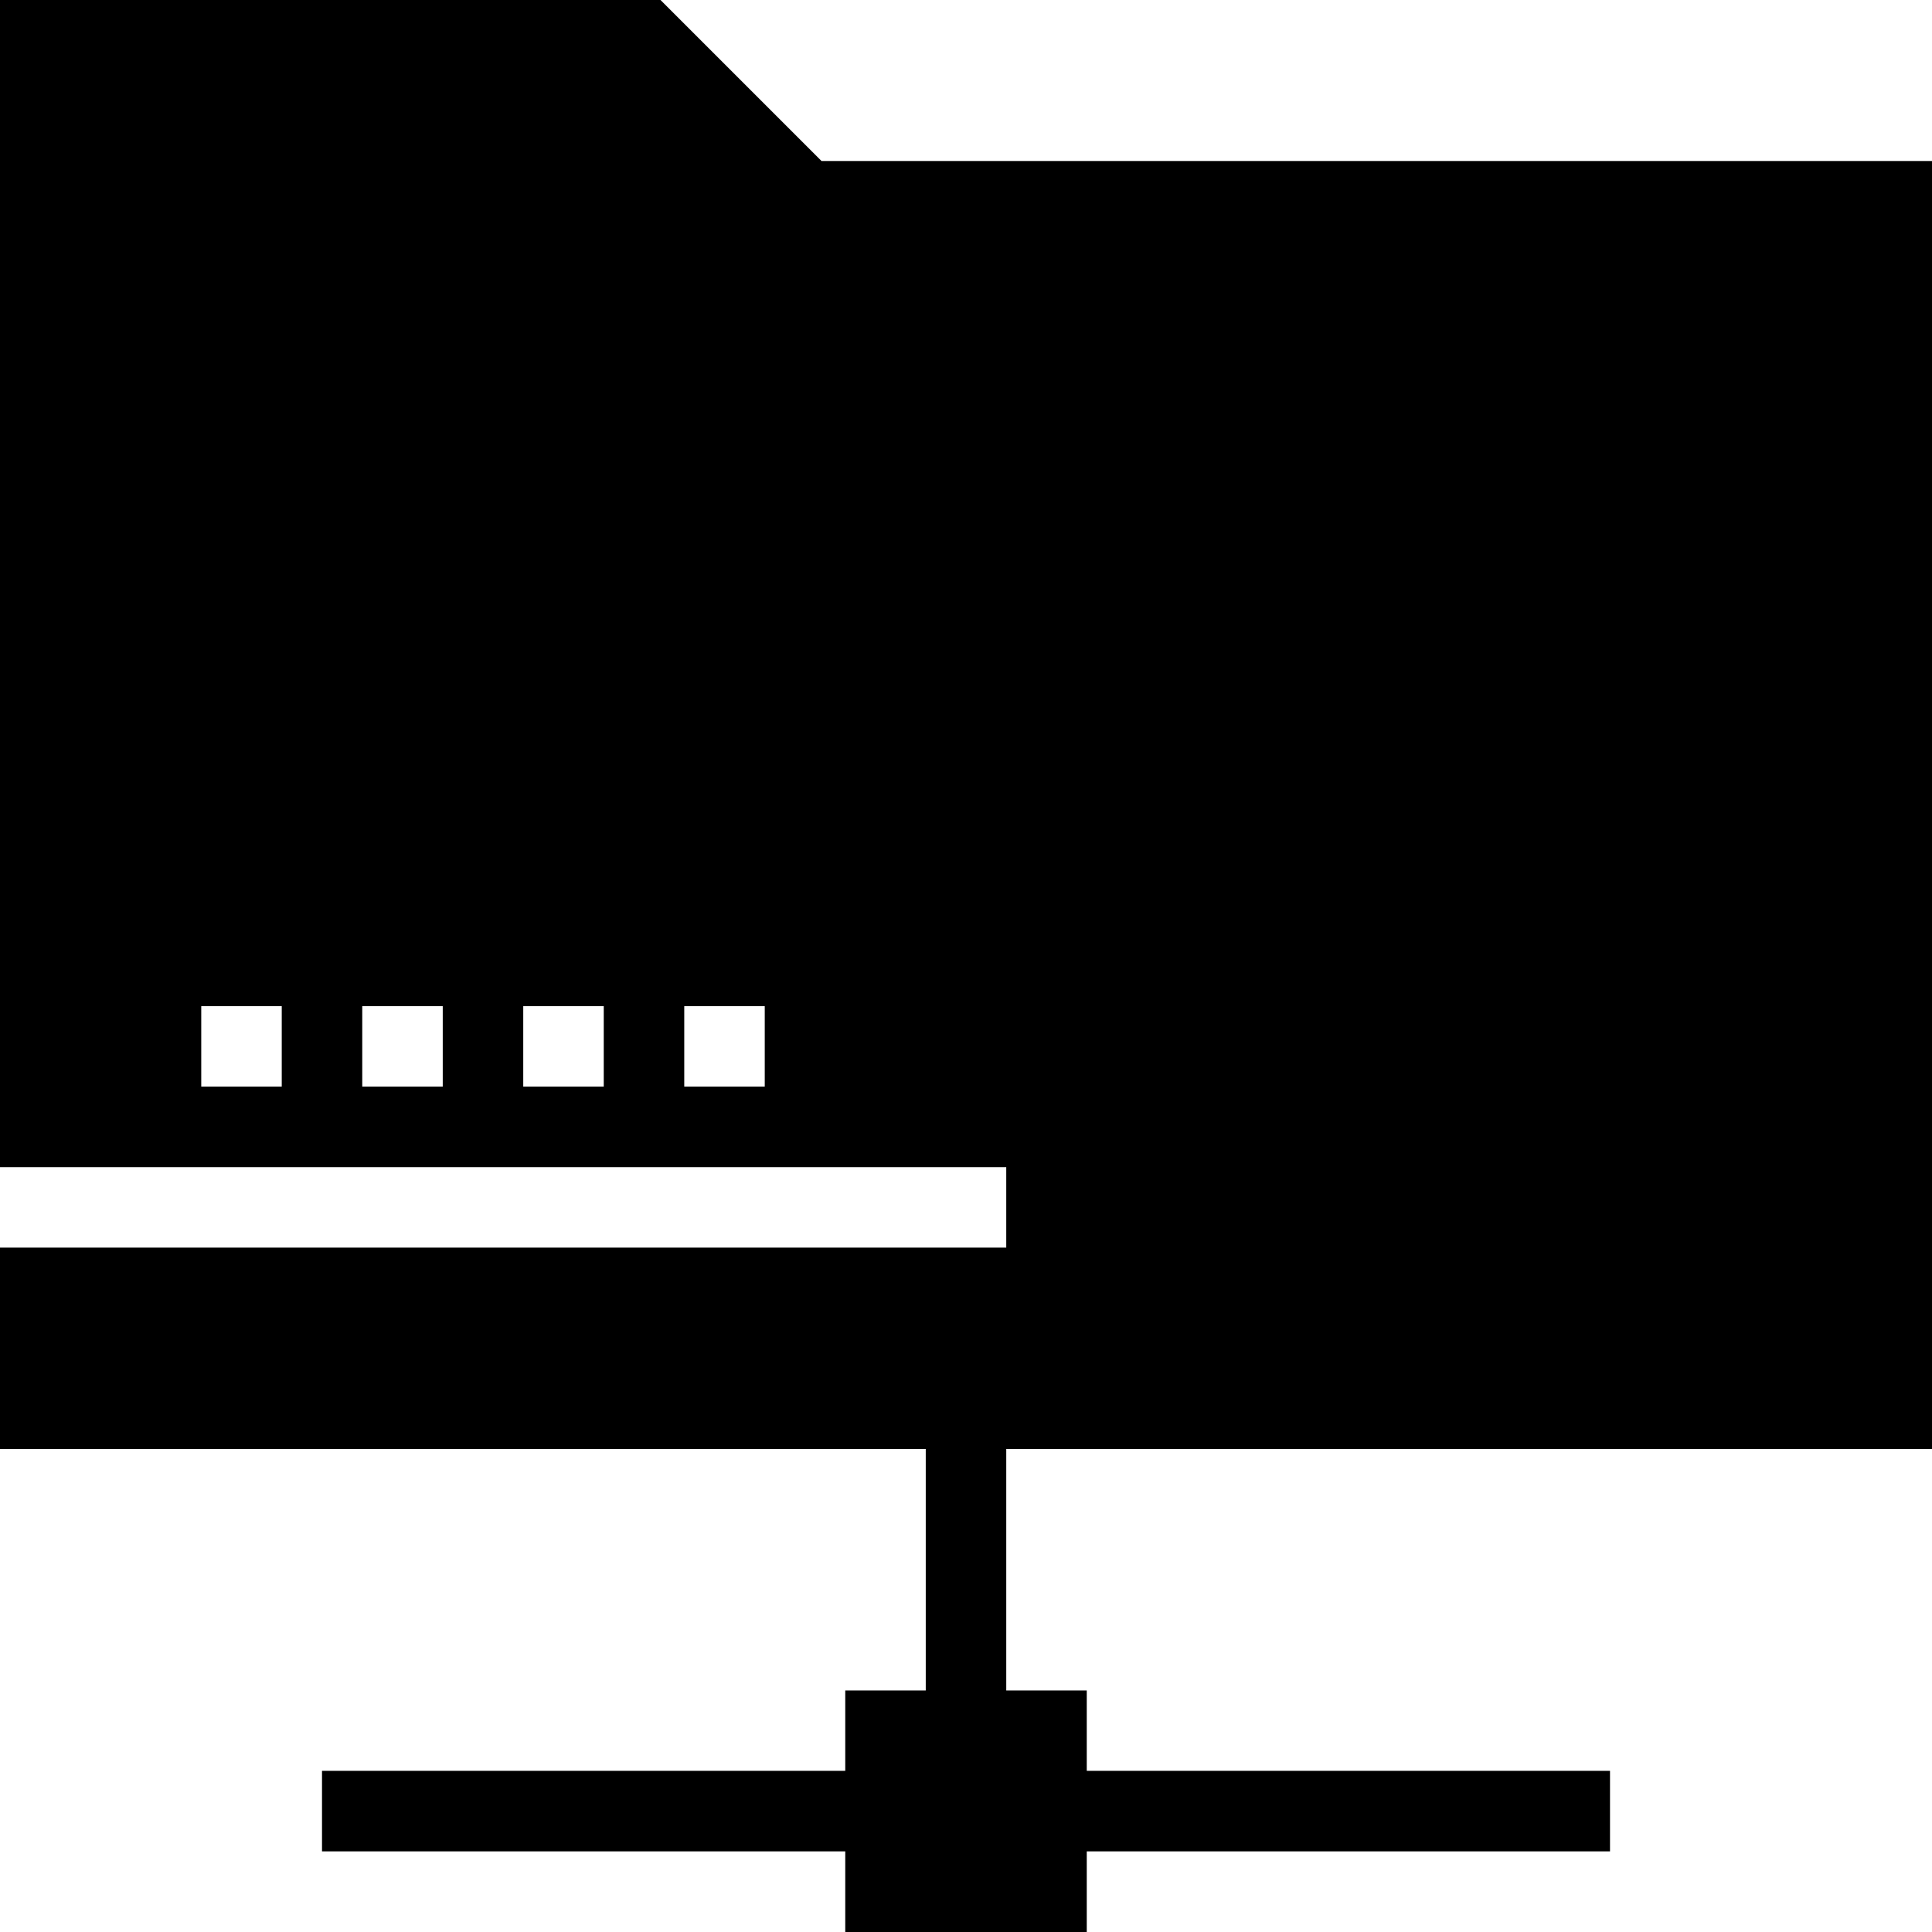
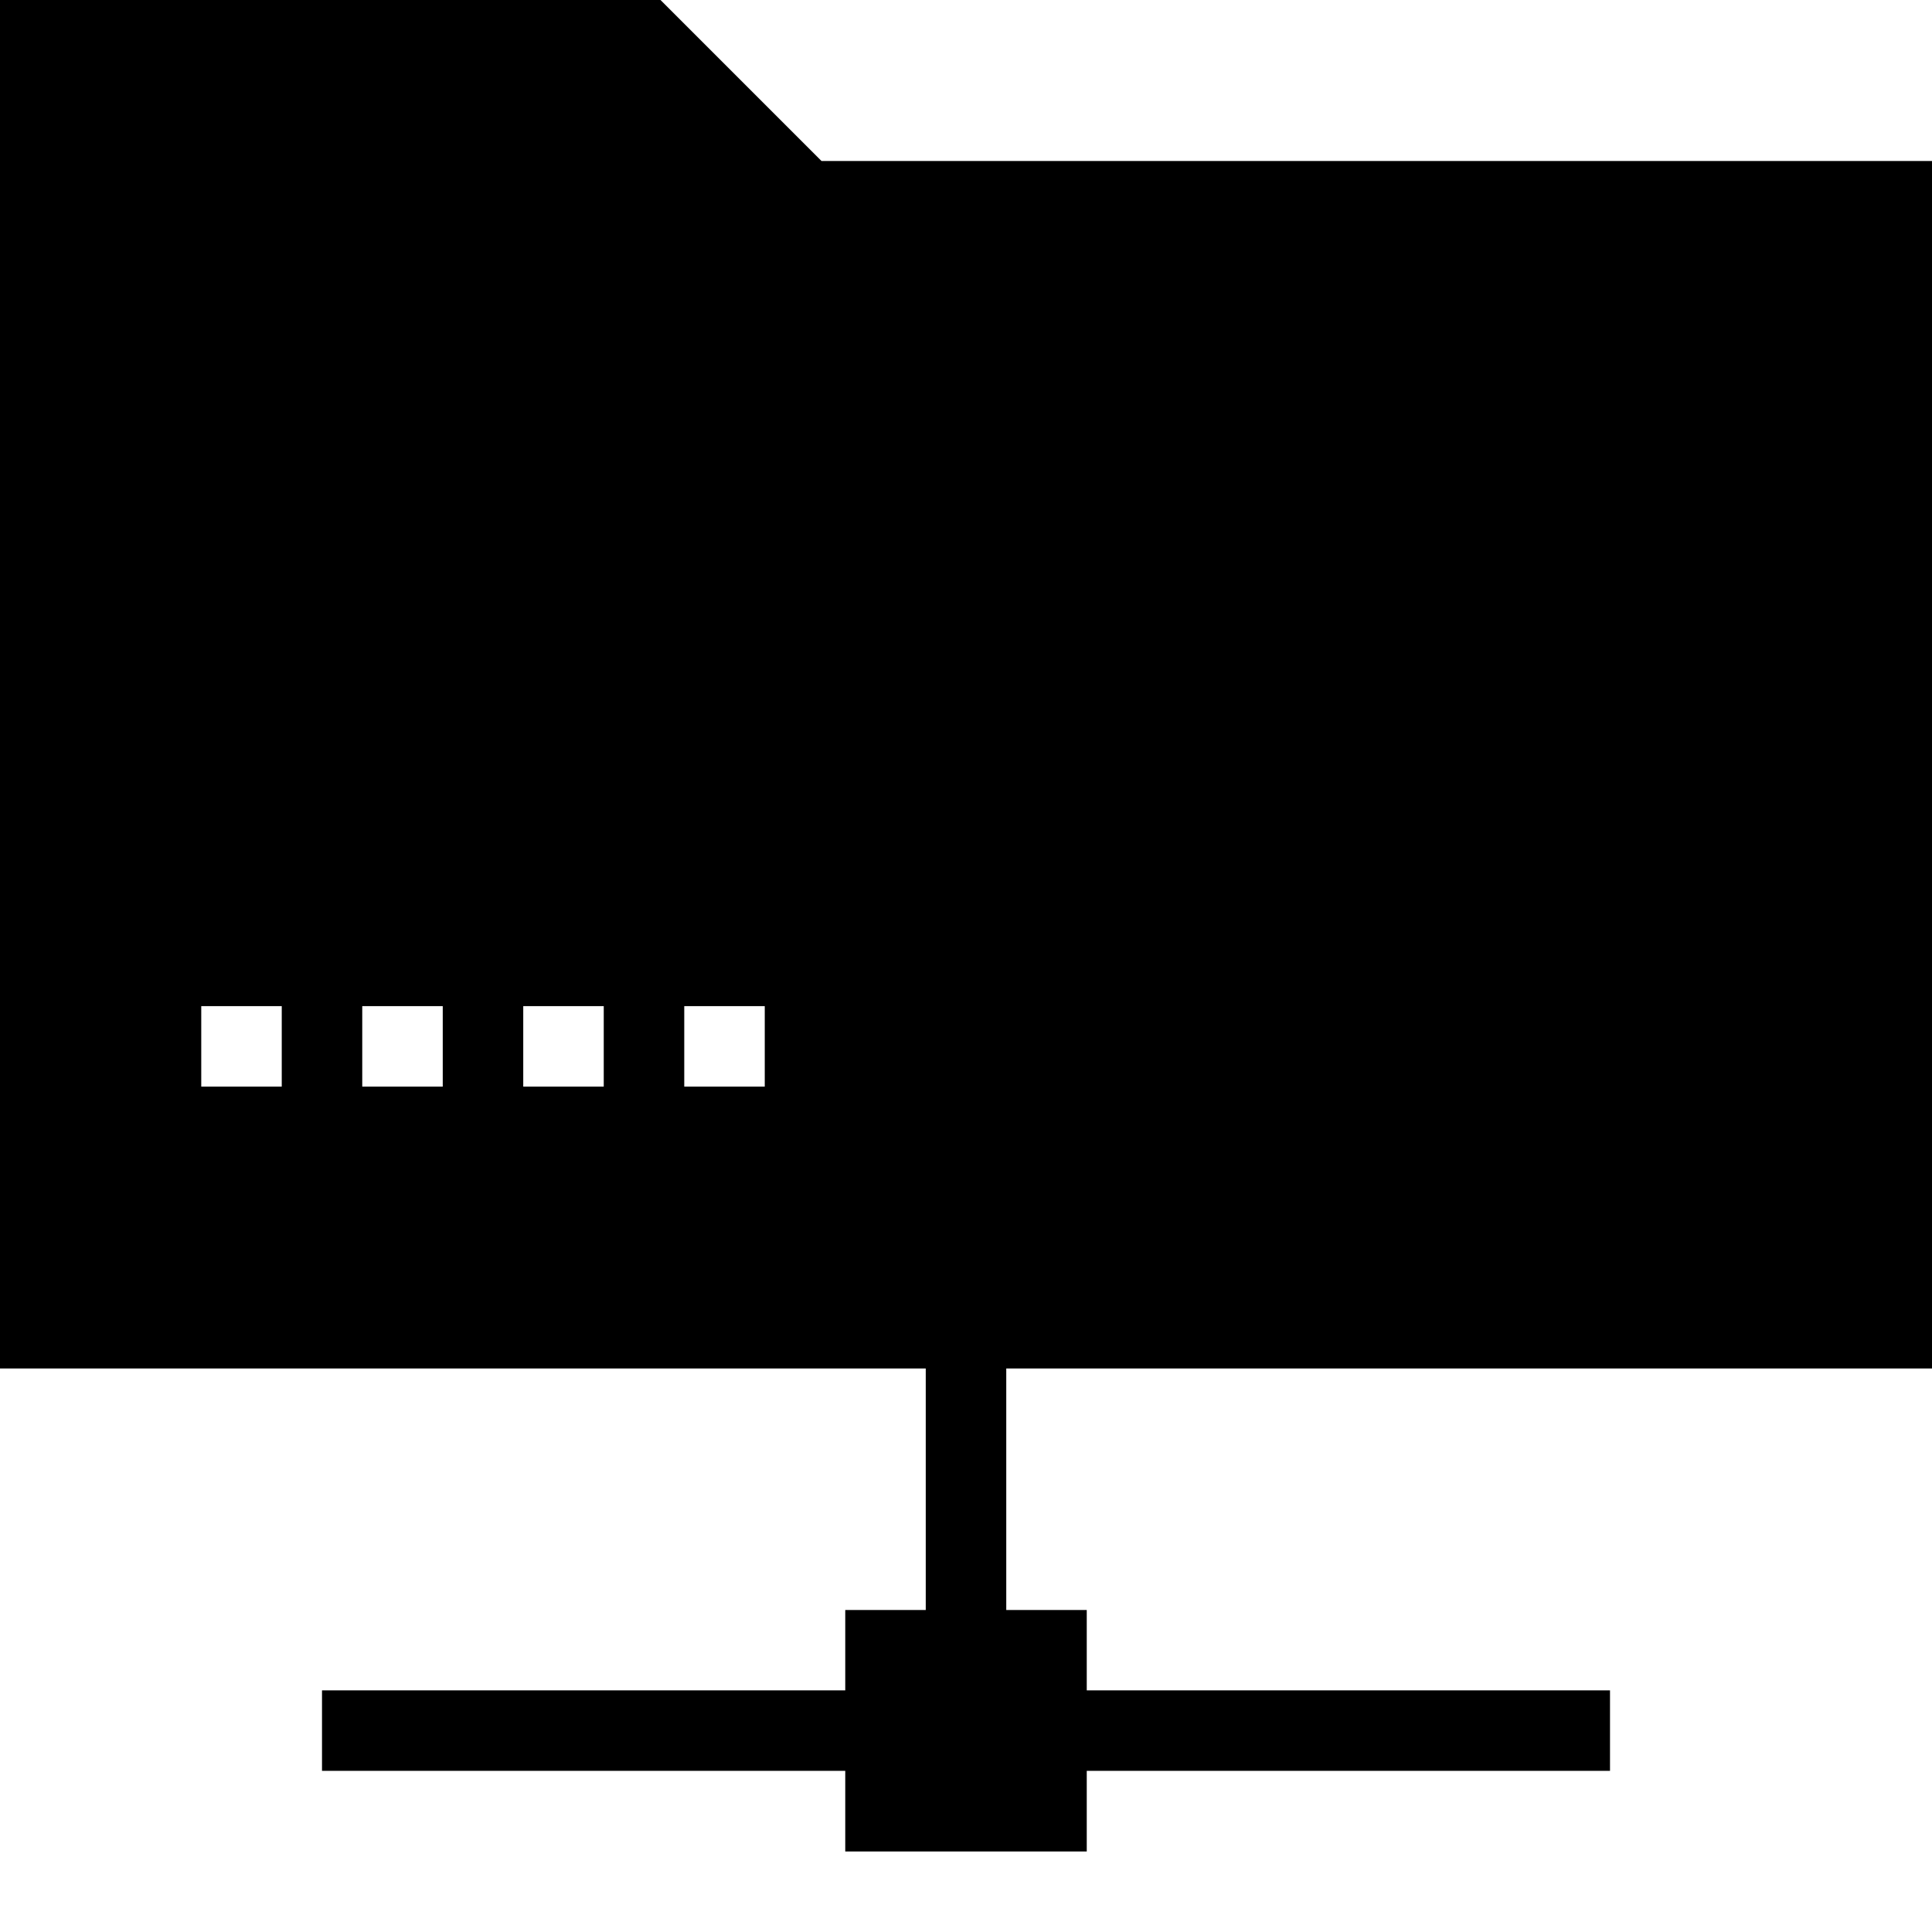
<svg xmlns="http://www.w3.org/2000/svg" fill="#000000" height="800px" width="800px" version="1.1" id="Layer_1" viewBox="0 0 472.615 472.615" xml:space="preserve">
  <g>
    <g>
-       <path d="M472.615,354.462V39.385H200.96L161.575,0H0v285.506h246.154v19.692H0v49.263h226.462v59.077h-19.692v19.66h-128v19.692    h128v19.725h59.077v-19.725h128v-19.692h-128v-19.66h-19.692v-59.077H472.615z M68.923,265.814H49.231v-19.692h19.692V265.814z     M108.308,265.814H88.615v-19.692h19.692V265.814z M147.692,265.814H128v-19.692h19.692V265.814z M187.077,265.814h-19.692    v-19.692h19.692V265.814z" />
+       <path d="M472.615,354.462V39.385H200.96L161.575,0H0v285.506h246.154H0v49.263h226.462v59.077h-19.692v19.66h-128v19.692    h128v19.725h59.077v-19.725h128v-19.692h-128v-19.66h-19.692v-59.077H472.615z M68.923,265.814H49.231v-19.692h19.692V265.814z     M108.308,265.814H88.615v-19.692h19.692V265.814z M147.692,265.814H128v-19.692h19.692V265.814z M187.077,265.814h-19.692    v-19.692h19.692V265.814z" />
    </g>
  </g>
</svg>